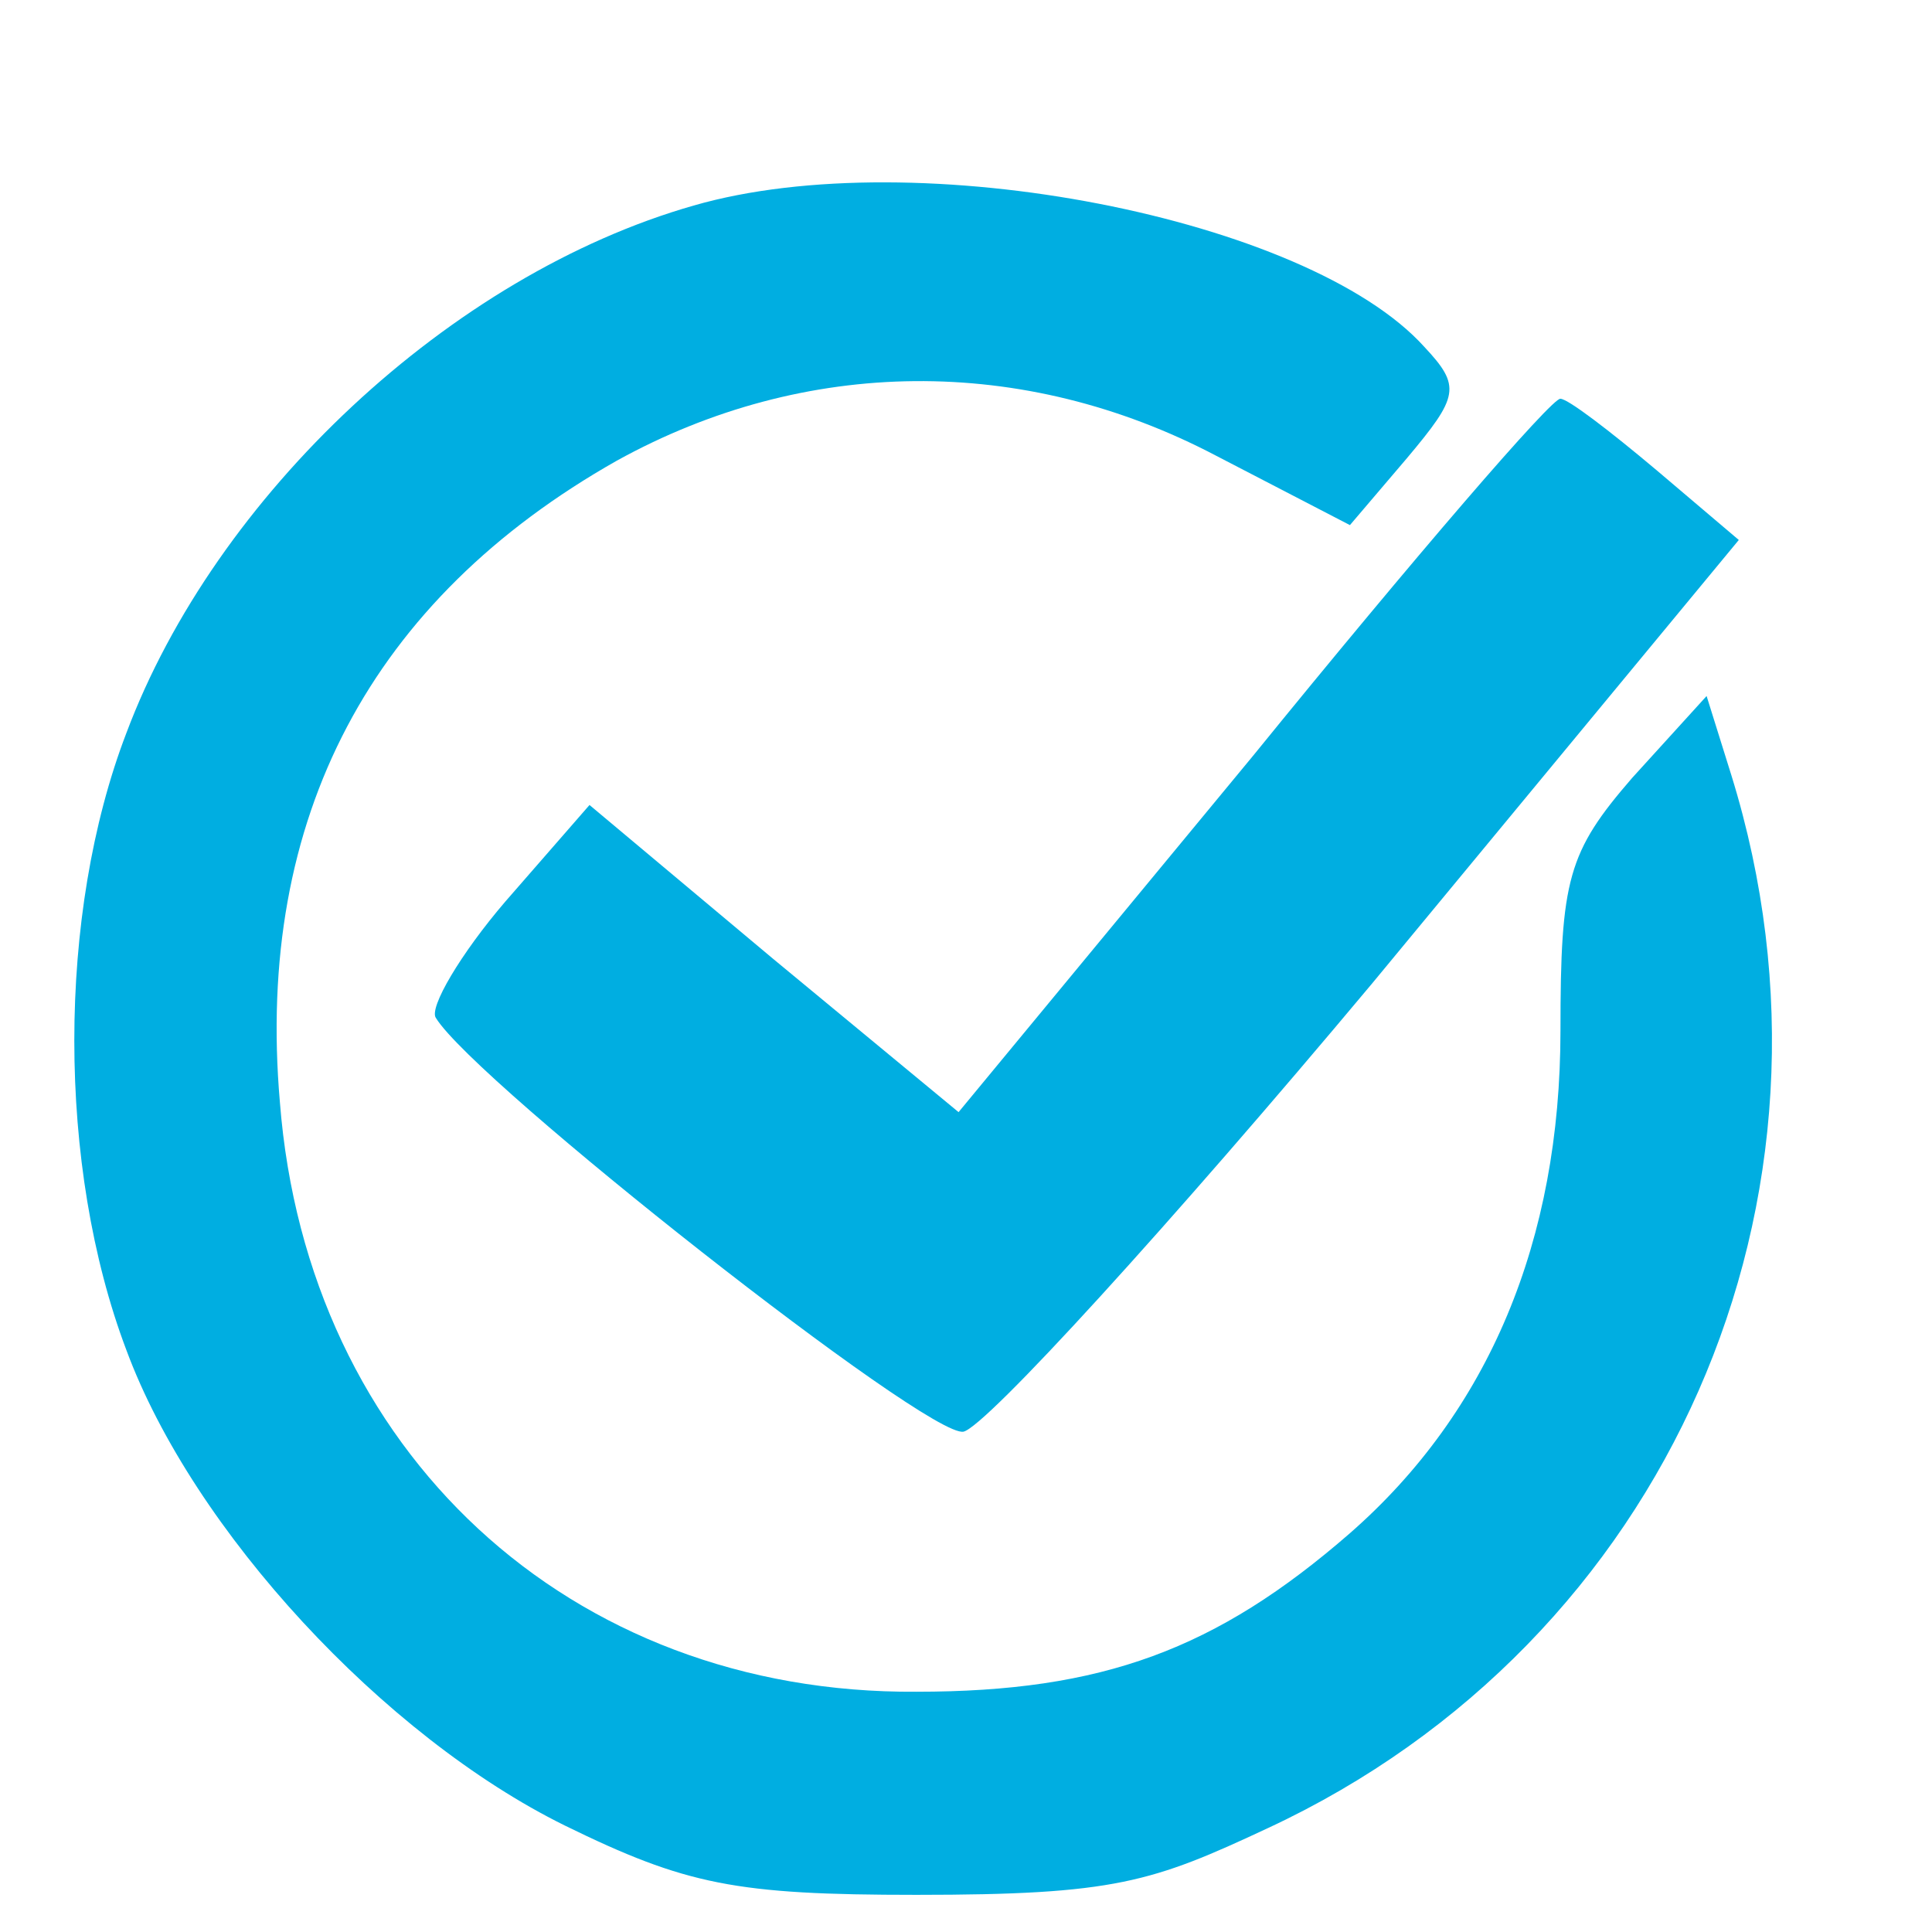
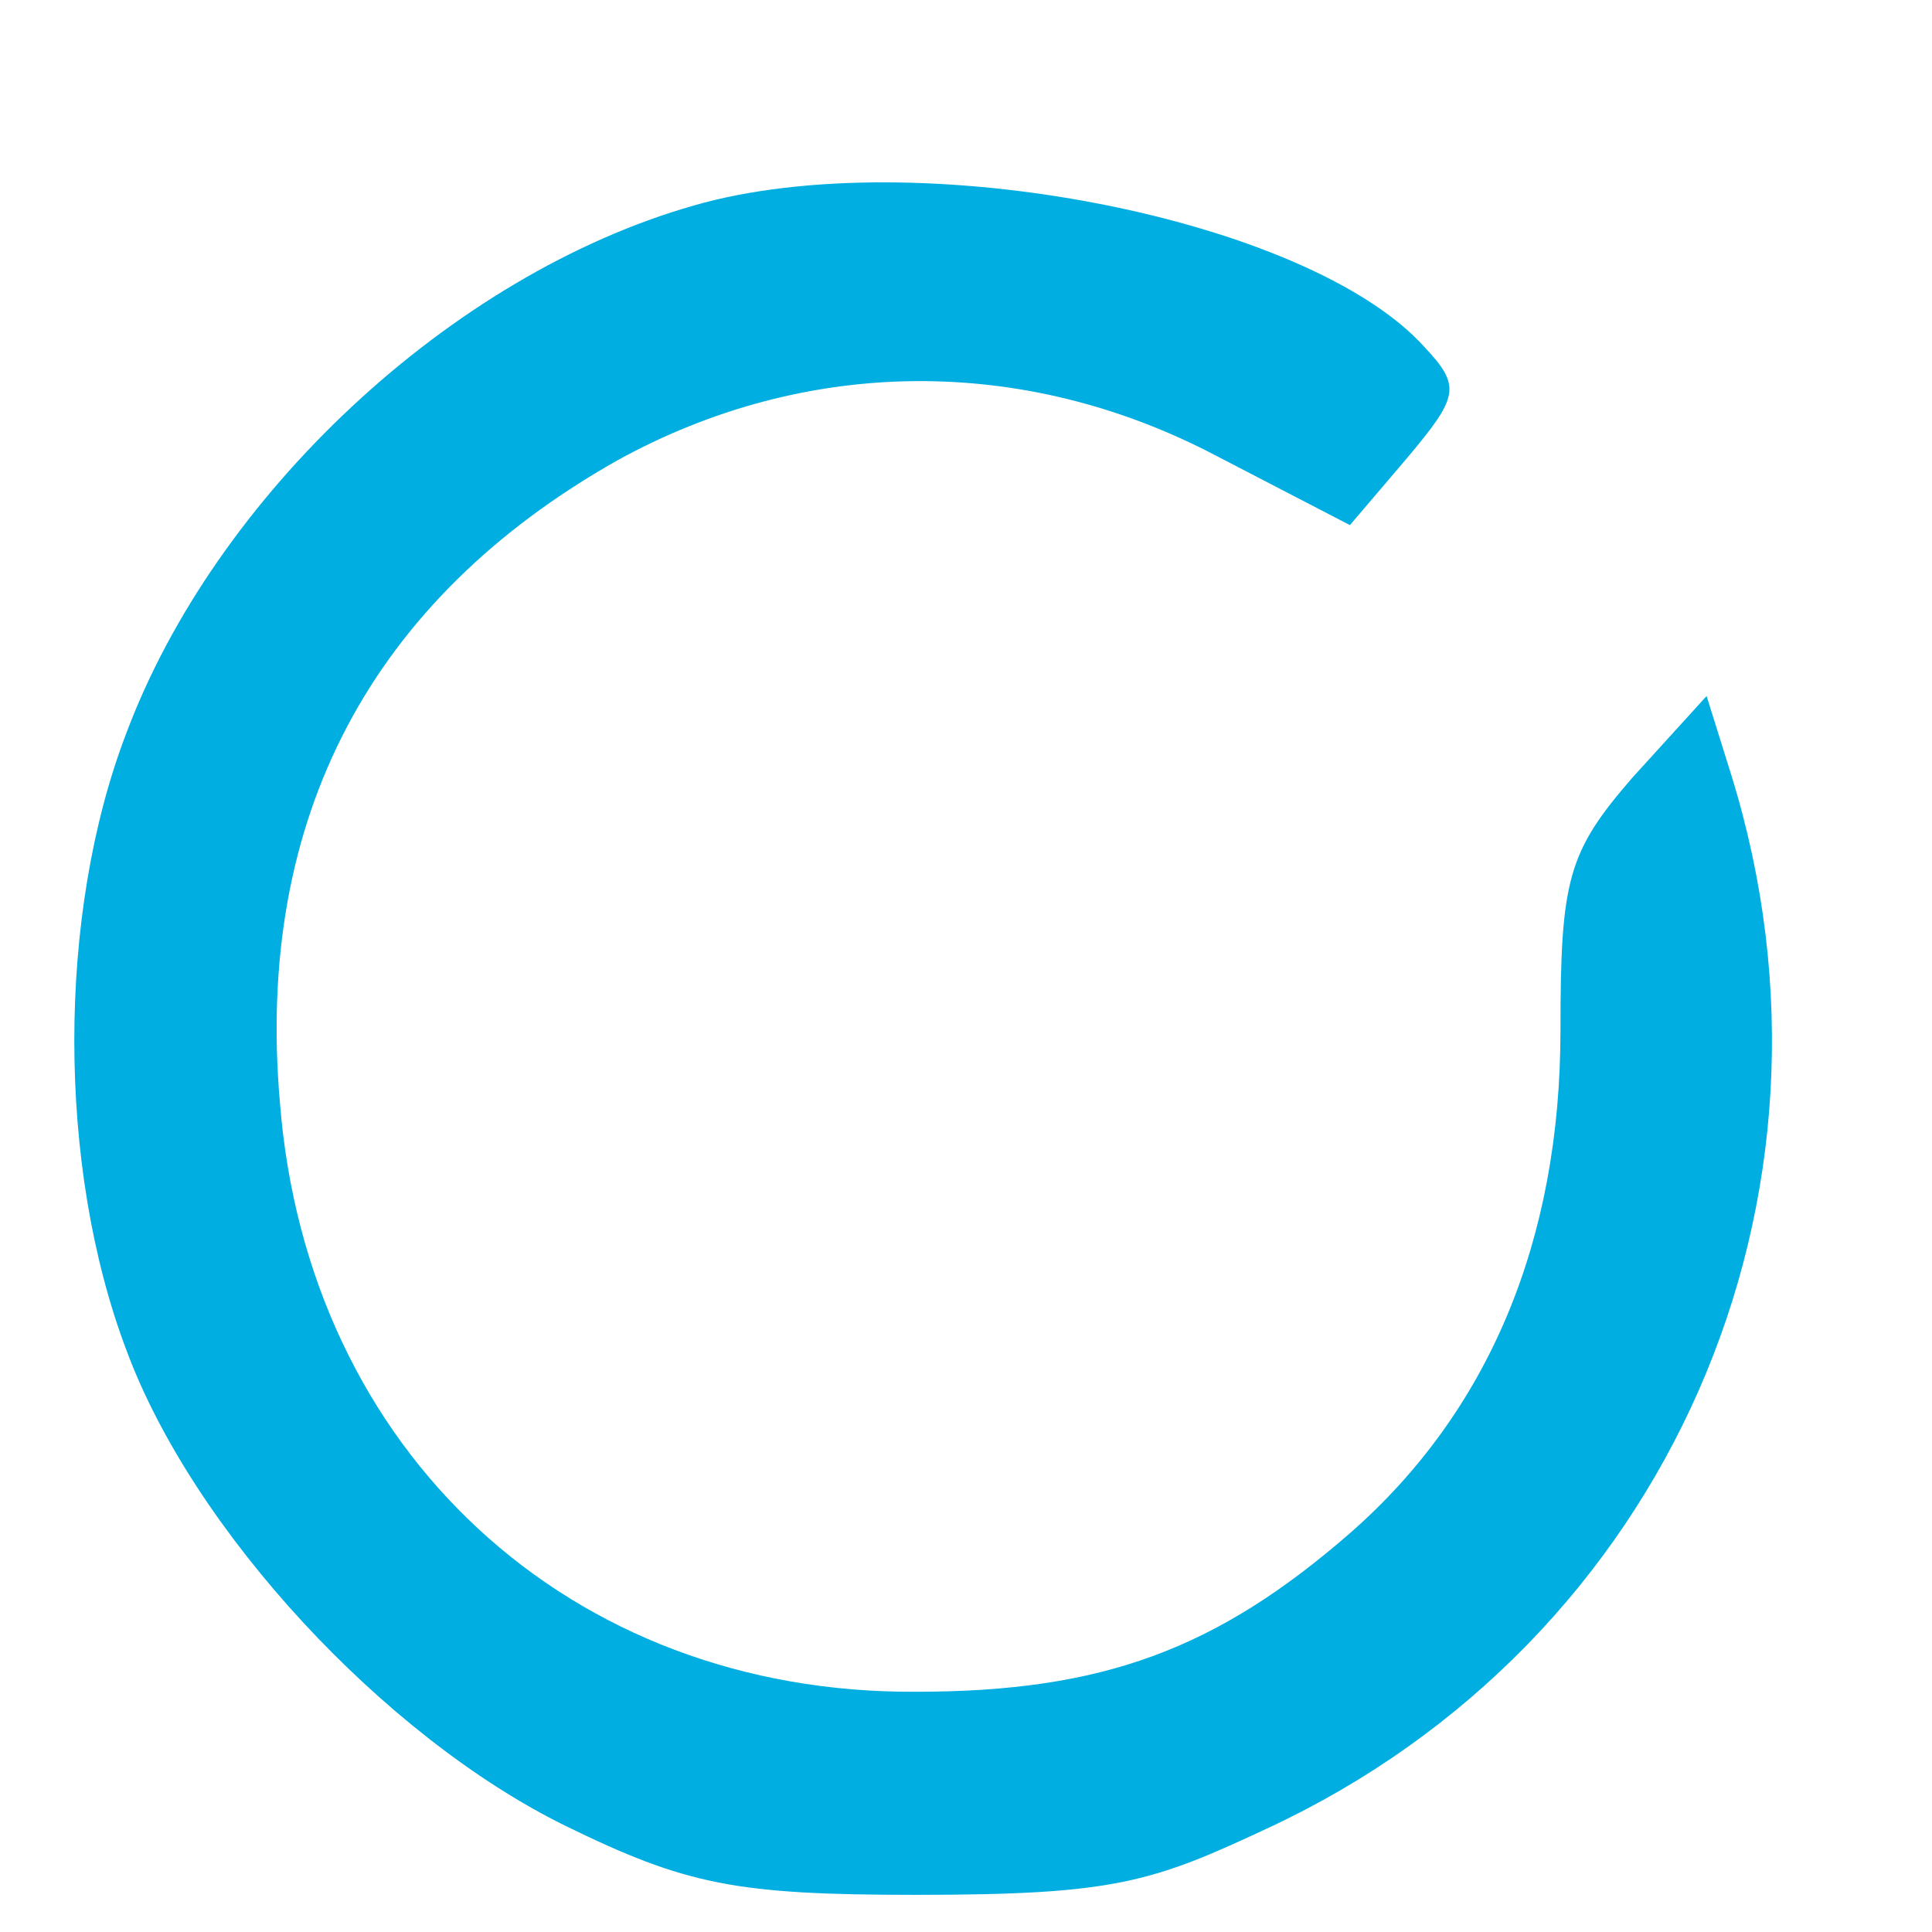
<svg xmlns="http://www.w3.org/2000/svg" version="1.0" width="78pt" height="78pt" viewBox="0 0 78 78" preserveAspectRatio="xMidYMid meet">
  <g transform="translate(0,80) scale(0.100,-0.1)" fill="#00aee1" stroke="none">
    <path d="M280 717 c-98 -28 -193 -117 -229 -213 -28 -73 -28 -175 0 -249 27 -73 104 -156 177 -192 49 -24 69 -28 142 -28 80 0 95 5 142 27 161 75 240 254 187 425 l-10 32 -30 -33 c-26 -30 -29 -41 -29 -102 0 -85 -29 -154 -85 -203 -54 -47 -100 -64 -175 -64 -140 -1 -246 97 -257 238 -10 115 37 203 136 259 76 42 164 43 242 2 l54 -28 23 27 c21 25 22 29 7 45 -47 52 -205 83 -295 57z" />
-     <path d="M506 495 l-119 -144 -75 62 -74 62 -34 -39 c-18 -21 -31 -43 -28 -47 16 -26 199 -170 213 -167 9 2 83 83 165 181 l148 179 -33 28 c-19 16 -36 29 -39 29 -3 1 -59 -64 -124 -144z" />
  </g>
</svg>